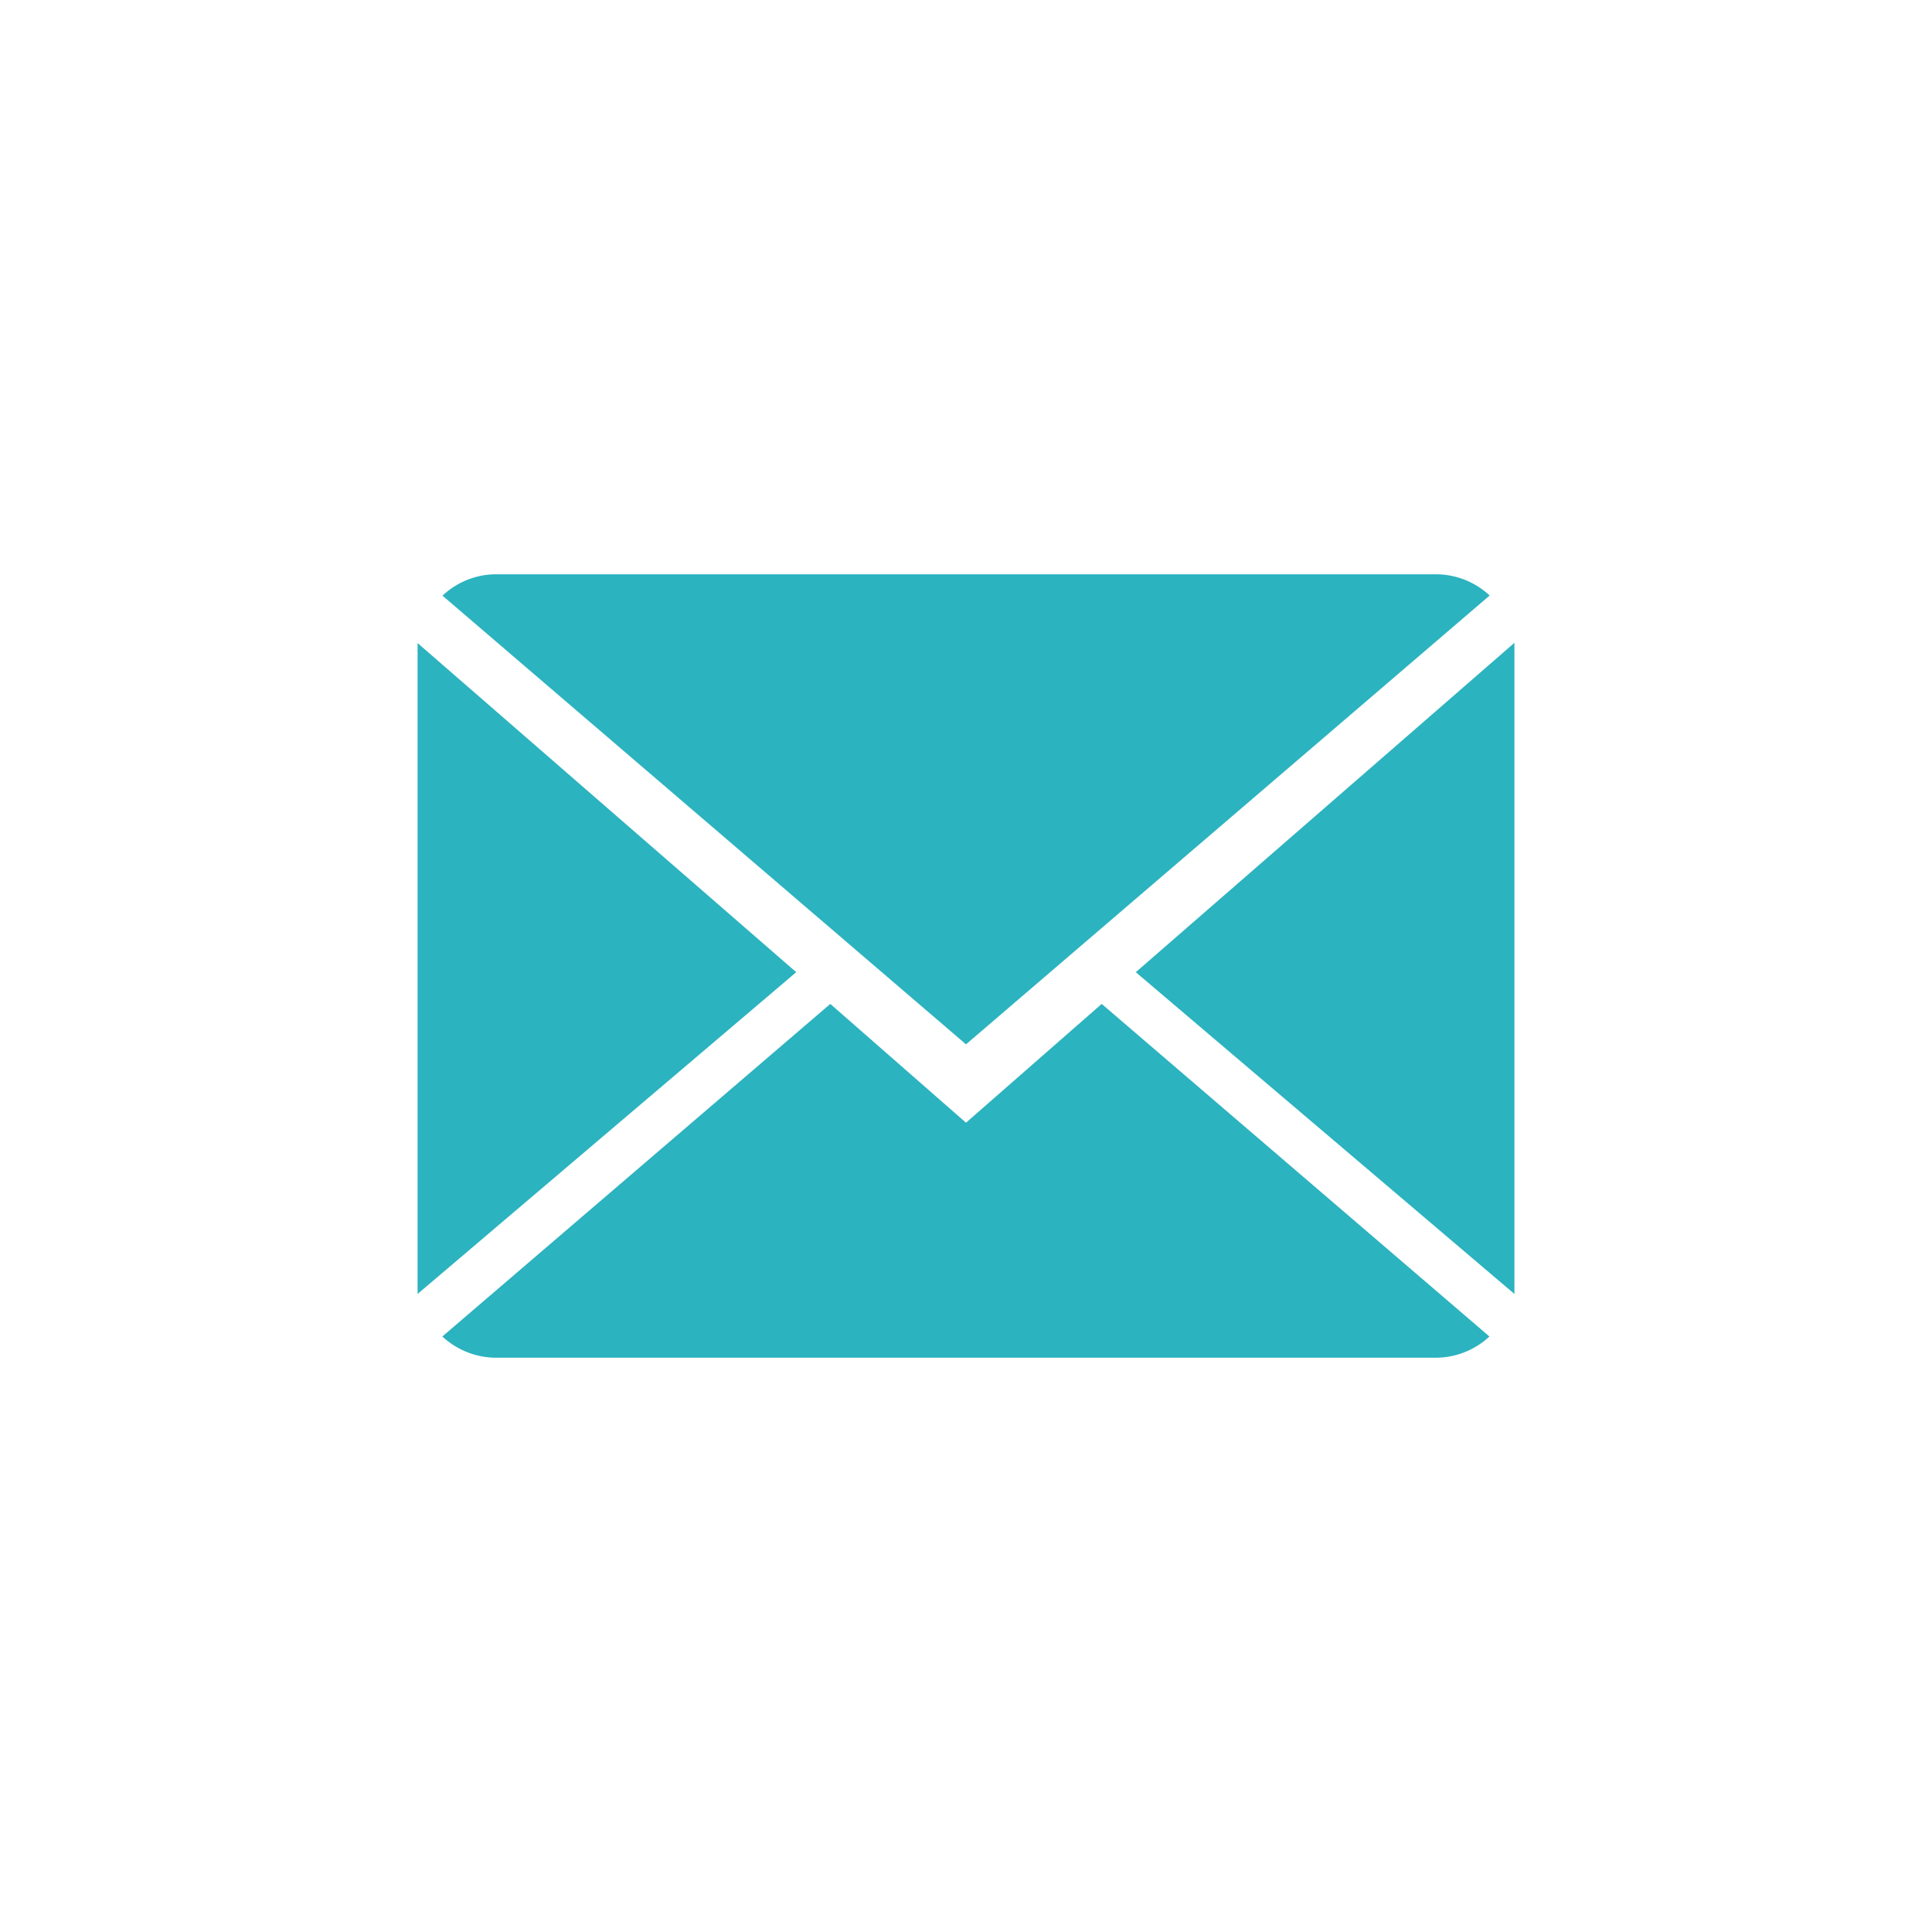
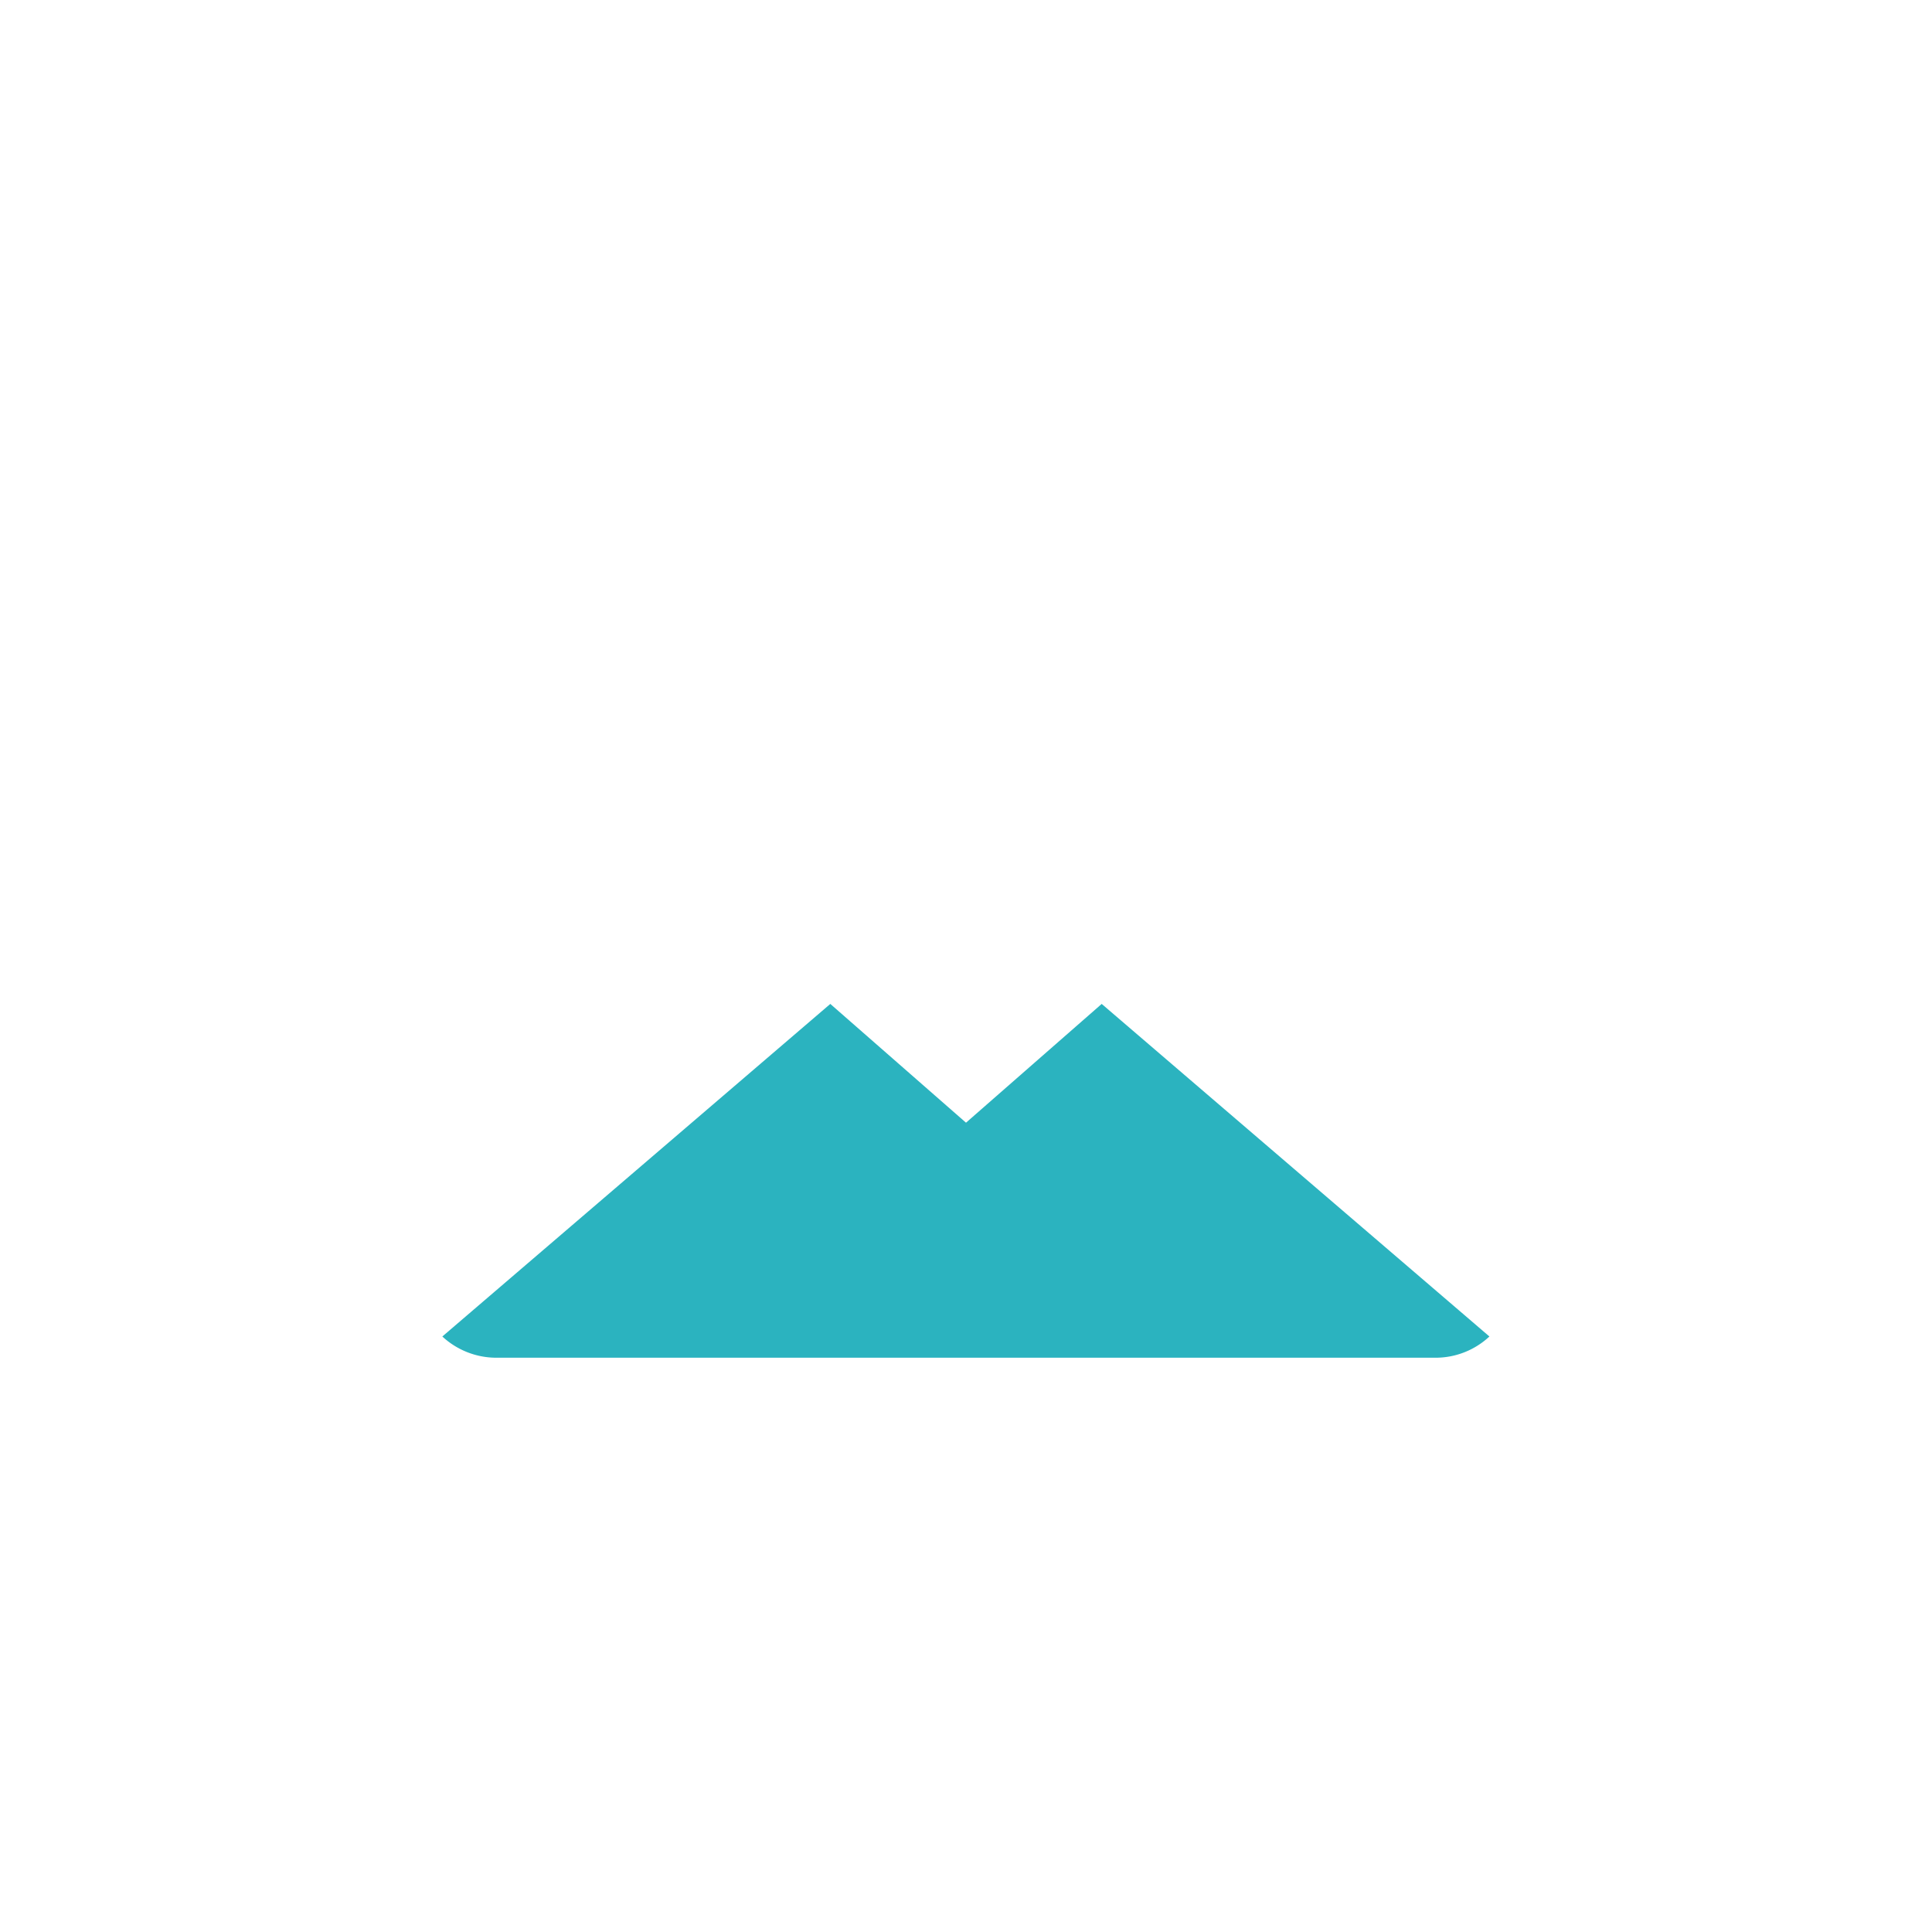
<svg xmlns="http://www.w3.org/2000/svg" width="500" height="500" viewBox="0 0 500 500">
-   <path fill="#2bb3bf" d="M250 290.552l-35.118-30.738-100.405 86.069a20.55 20.55 0 0 0 14.012 5.495h243.023c5.414 0 10.32-2.108 13.949-5.495l-100.344-86.069L250 290.552z" />
-   <path fill="#2bb3bf" d="M385.521 154.117c-3.648-3.406-8.557-5.495-14.01-5.495H128.489a20.337 20.337 0 0 0-13.971 5.535L250 270.276l135.521-116.159zM108.071 166.424v168.45l97.992-83.272zM293.938 251.602l97.992 83.272V166.363z" />
+   <path fill="#2bb3bf" d="M250 290.552l-35.118-30.738-100.405 86.069a20.55 20.55 0 0 0 14.012 5.495h243.023c5.414 0 10.32-2.108 13.949-5.495l-100.344-86.069z" />
</svg>